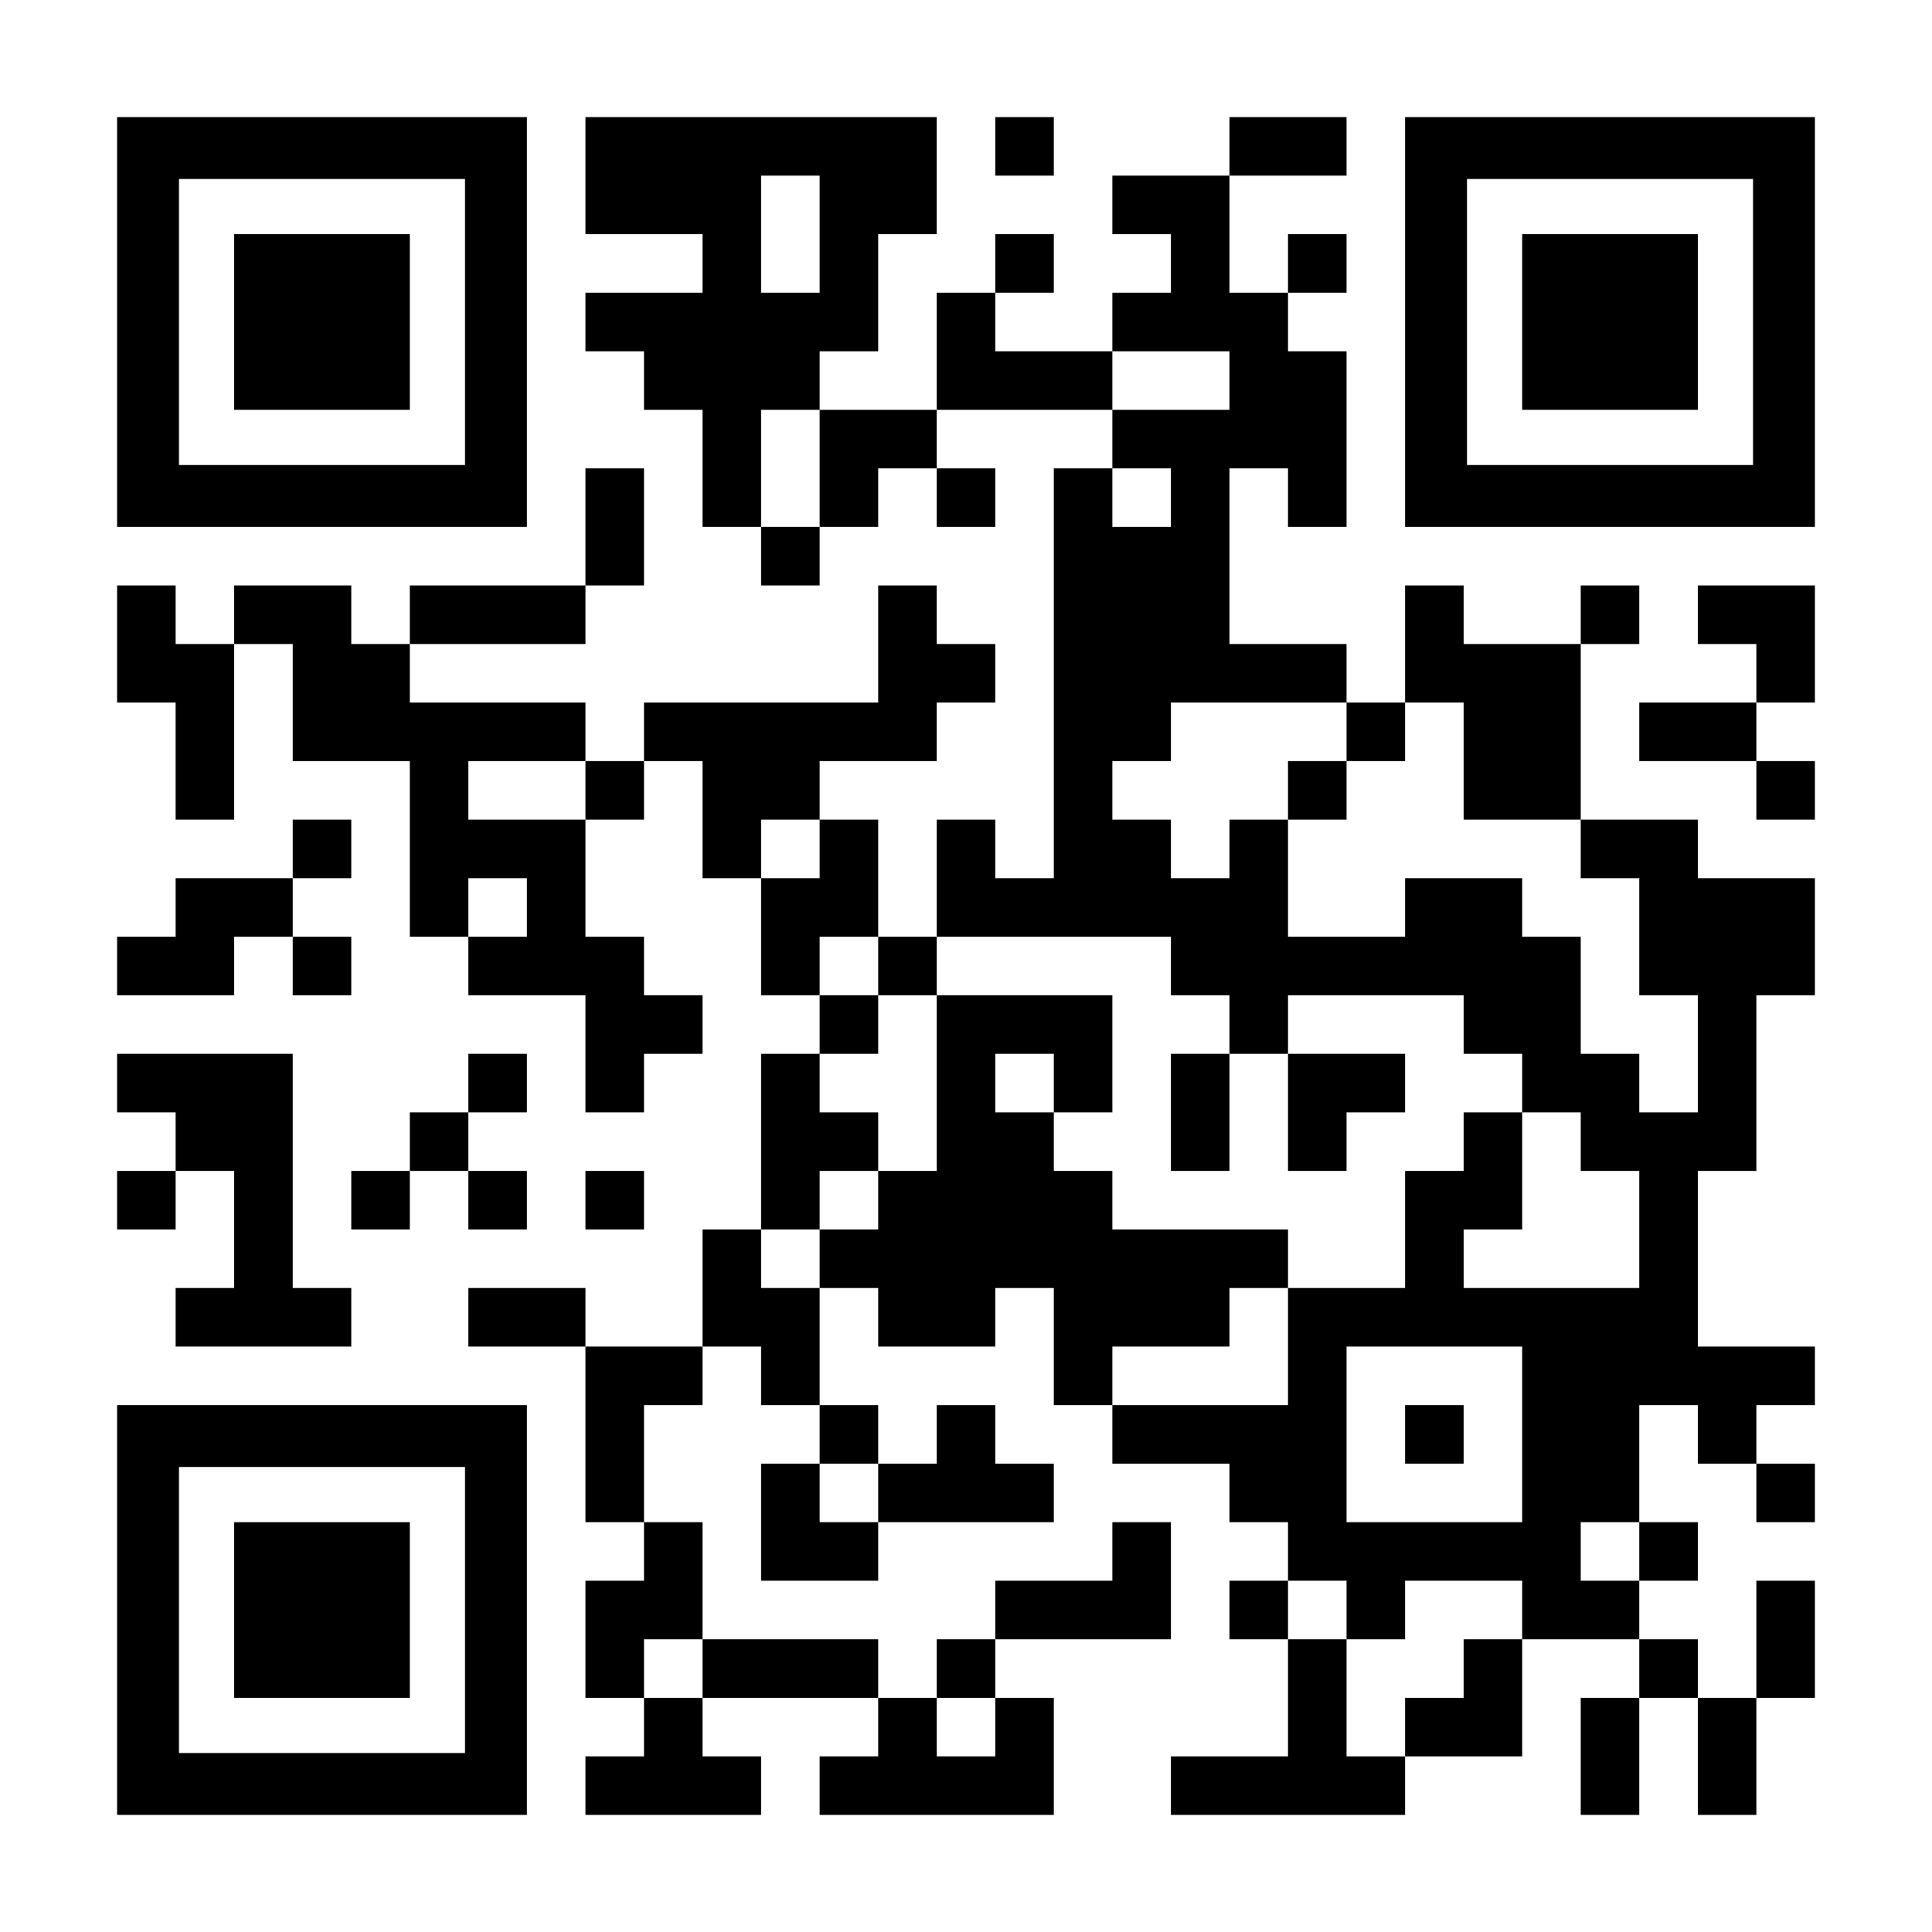
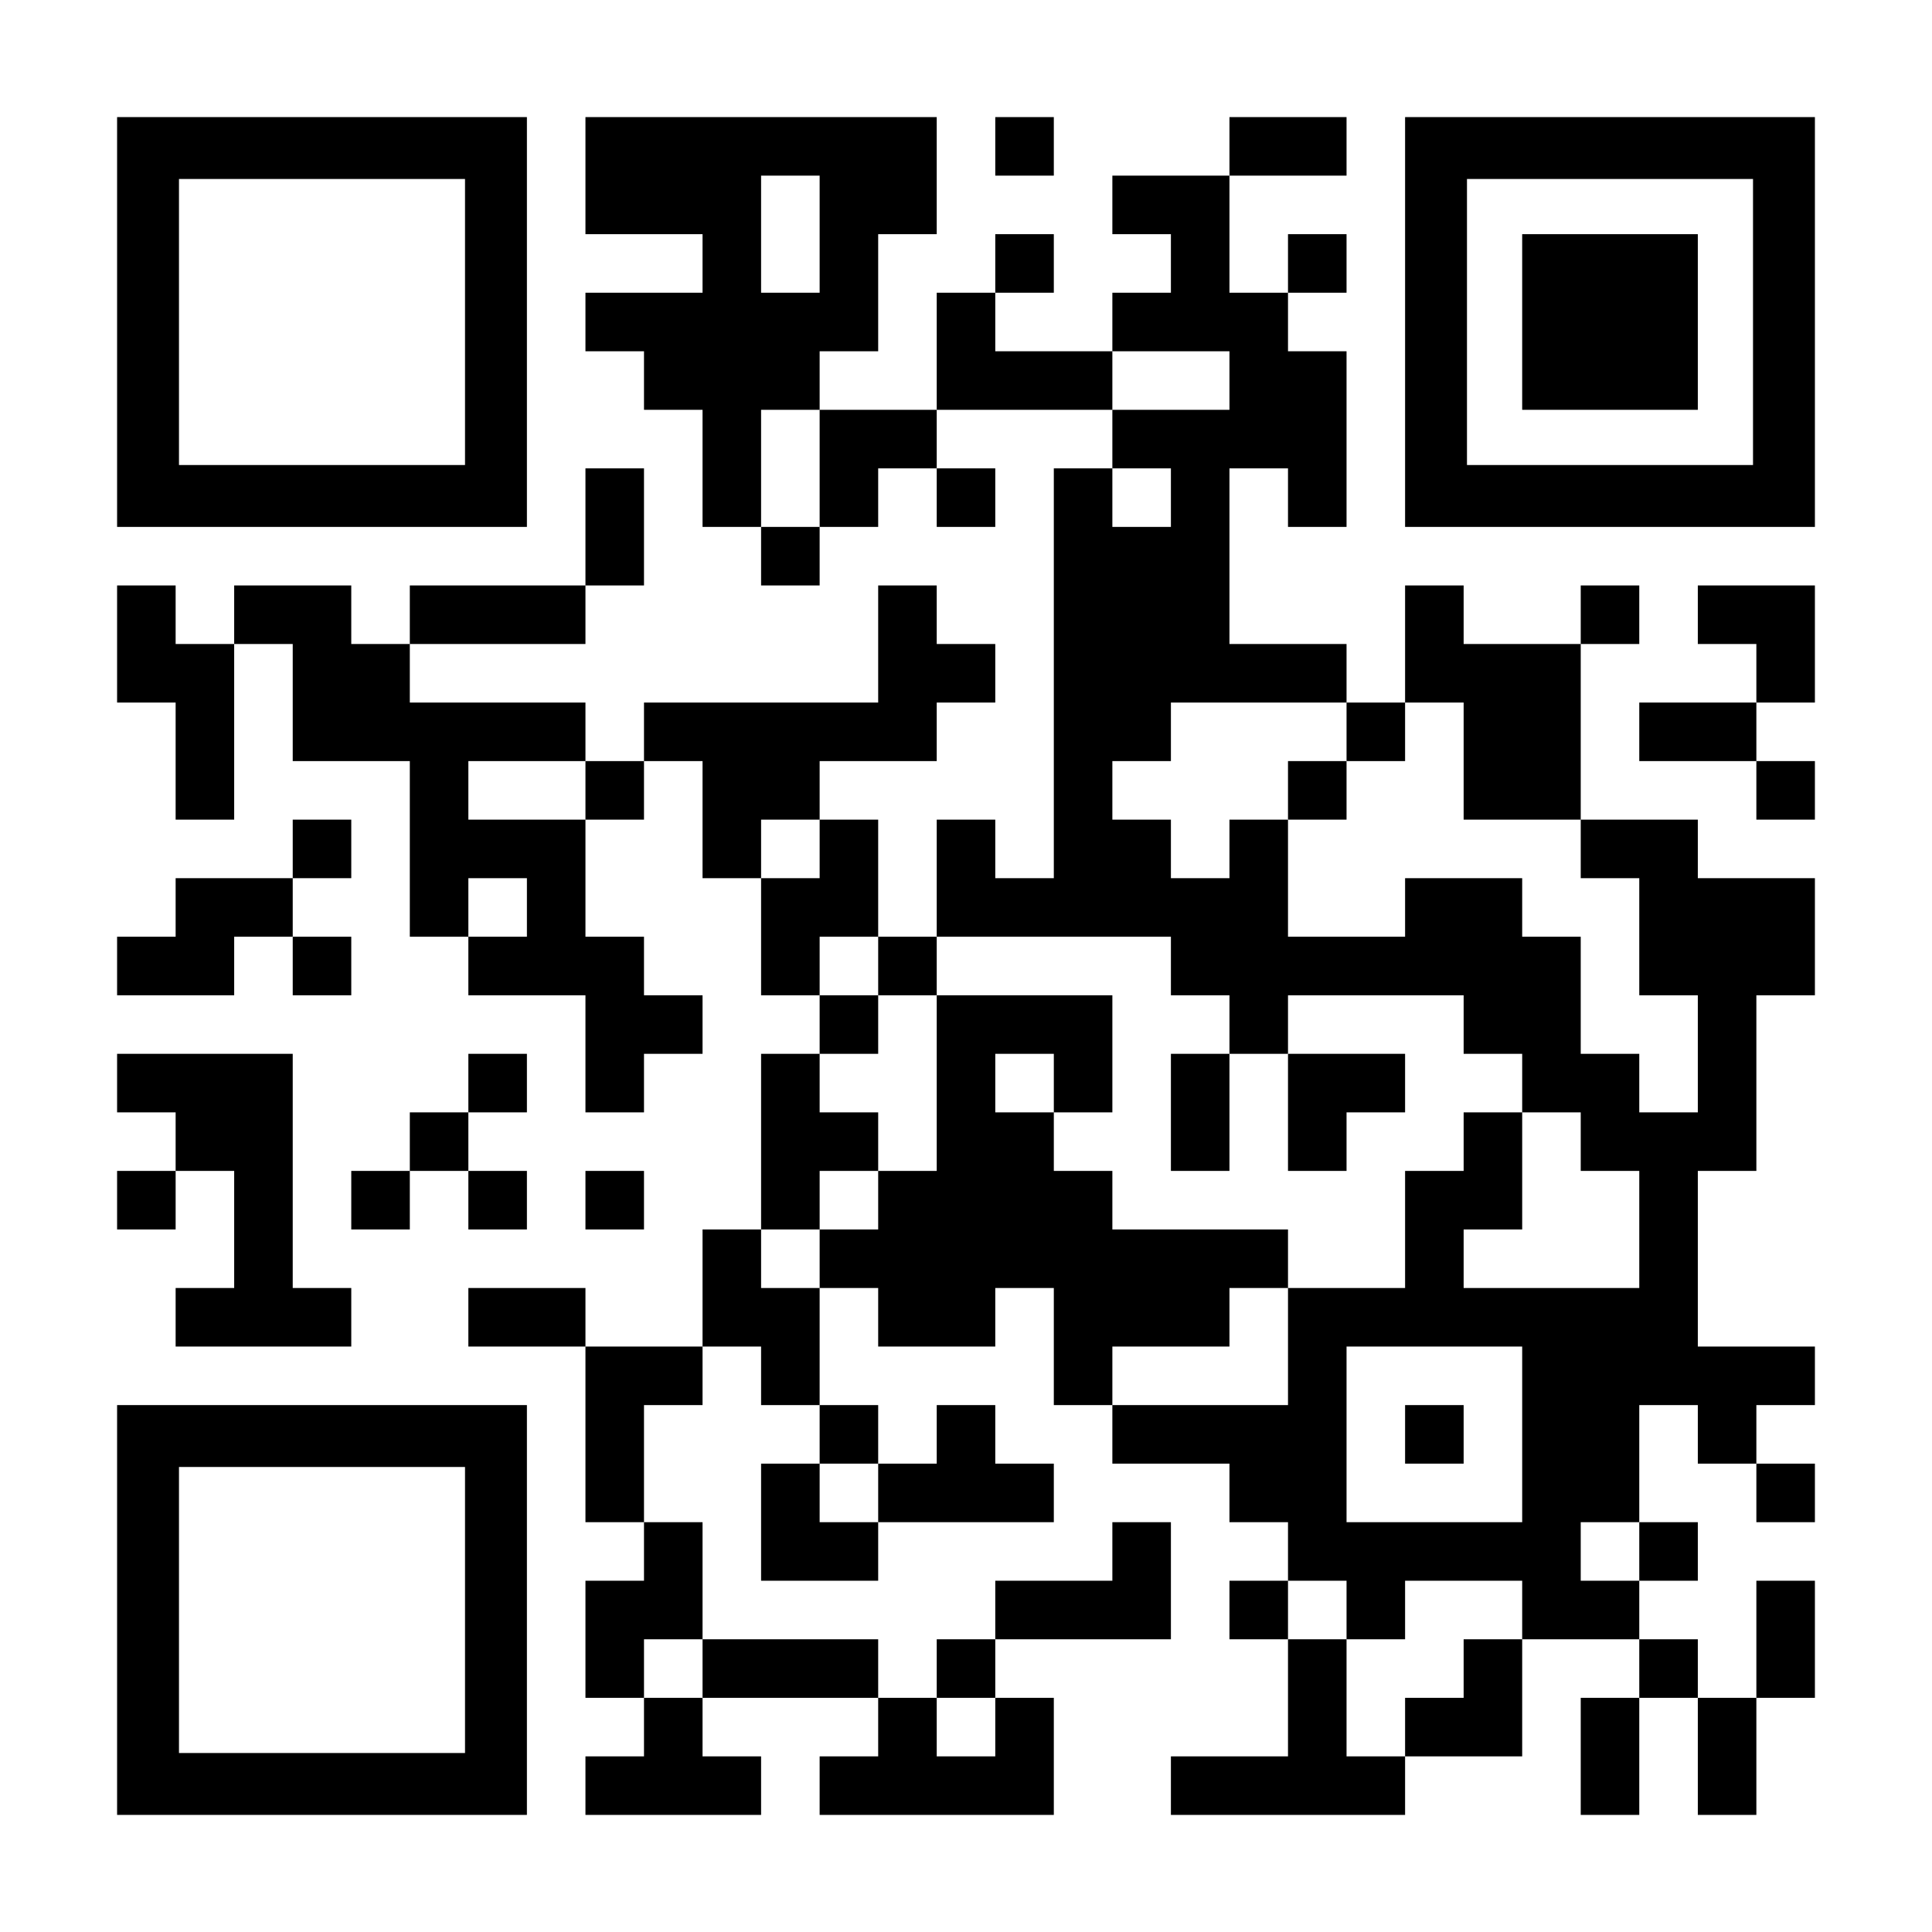
<svg xmlns="http://www.w3.org/2000/svg" version="1.0" width="1155px" height="1155px" viewBox="0 0 1155 1155" preserveAspectRatio="xMidYMid meet">
  <g transform="translate(0,1155) scale(0.1,-0.1)" fill="#000000" stroke="none">
    <path d="M700 9625 l0 -1225 1225 0 1225 0 0 1225 0 1225 -1225 0 -1225 0 0 -1225z m2080 0 l0 -855 -855 0 -855 0 0 855 0 855 855 0 855 0 0 -855z" />
-     <path d="M1400 9625 l0 -525 525 0 525 0 0 525 0 525 -525 0 -525 0 0 -525z" />
    <path d="M3500 10500 l0 -350 350 0 350 0 0 -175 0 -175 -350 0 -350 0 0 -175 0 -175 175 0 175 0 0 -175 0 -175 175 0 175 0 0 -350 0 -350 175 0 175 0 0 -175 0 -175 175 0 175 0 0 175 0 175 175 0 175 0 0 175 0 175 175 0 175 0 0 -175 0 -175 175 0 175 0 0 175 0 175 -175 0 -175 0 0 175 0 175 525 0 525 0 0 -175 0 -175 -175 0 -175 0 0 -1225 0 -1225 -175 0 -175 0 0 175 0 175 -175 0 -175 0 0 -350 0 -350 -175 0 -175 0 0 350 0 350 -175 0 -175 0 0 175 0 175 350 0 350 0 0 175 0 175 175 0 175 0 0 175 0 175 -175 0 -175 0 0 175 0 175 -175 0 -175 0 0 -350 0 -350 -700 0 -700 0 0 -175 0 -175 -175 0 -175 0 0 175 0 175 -525 0 -525 0 0 175 0 175 525 0 525 0 0 175 0 175 175 0 175 0 0 350 0 350 -175 0 -175 0 0 -350 0 -350 -525 0 -525 0 0 -175 0 -175 -175 0 -175 0 0 175 0 175 -350 0 -350 0 0 -175 0 -175 -175 0 -175 0 0 175 0 175 -175 0 -175 0 0 -350 0 -350 175 0 175 0 0 -350 0 -350 175 0 175 0 0 525 0 525 175 0 175 0 0 -350 0 -350 350 0 350 0 0 -525 0 -525 175 0 175 0 0 -175 0 -175 350 0 350 0 0 -350 0 -350 175 0 175 0 0 175 0 175 175 0 175 0 0 175 0 175 -175 0 -175 0 0 175 0 175 -175 0 -175 0 0 350 0 350 175 0 175 0 0 175 0 175 175 0 175 0 0 -350 0 -350 175 0 175 0 0 -350 0 -350 175 0 175 0 0 -175 0 -175 -175 0 -175 0 0 -525 0 -525 -175 0 -175 0 0 -350 0 -350 -350 0 -350 0 0 175 0 175 -350 0 -350 0 0 -175 0 -175 350 0 350 0 0 -525 0 -525 175 0 175 0 0 -175 0 -175 -175 0 -175 0 0 -350 0 -350 175 0 175 0 0 -175 0 -175 -175 0 -175 0 0 -175 0 -175 525 0 525 0 0 175 0 175 -175 0 -175 0 0 175 0 175 525 0 525 0 0 -175 0 -175 -175 0 -175 0 0 -175 0 -175 700 0 700 0 0 350 0 350 -175 0 -175 0 0 175 0 175 525 0 525 0 0 350 0 350 -175 0 -175 0 0 -175 0 -175 -350 0 -350 0 0 -175 0 -175 -175 0 -175 0 0 -175 0 -175 -175 0 -175 0 0 175 0 175 -525 0 -525 0 0 350 0 350 -175 0 -175 0 0 350 0 350 175 0 175 0 0 175 0 175 175 0 175 0 0 -175 0 -175 175 0 175 0 0 -175 0 -175 -175 0 -175 0 0 -350 0 -350 350 0 350 0 0 175 0 175 525 0 525 0 0 175 0 175 -175 0 -175 0 0 175 0 175 -175 0 -175 0 0 -175 0 -175 -175 0 -175 0 0 175 0 175 -175 0 -175 0 0 350 0 350 175 0 175 0 0 -175 0 -175 350 0 350 0 0 175 0 175 175 0 175 0 0 -350 0 -350 175 0 175 0 0 -175 0 -175 350 0 350 0 0 -175 0 -175 175 0 175 0 0 -175 0 -175 -175 0 -175 0 0 -175 0 -175 175 0 175 0 0 -350 0 -350 -350 0 -350 0 0 -175 0 -175 700 0 700 0 0 175 0 175 350 0 350 0 0 350 0 350 350 0 350 0 0 -175 0 -175 -175 0 -175 0 0 -350 0 -350 175 0 175 0 0 350 0 350 175 0 175 0 0 -350 0 -350 175 0 175 0 0 350 0 350 175 0 175 0 0 350 0 350 -175 0 -175 0 0 -350 0 -350 -175 0 -175 0 0 175 0 175 -175 0 -175 0 0 175 0 175 175 0 175 0 0 175 0 175 -175 0 -175 0 0 350 0 350 175 0 175 0 0 -175 0 -175 175 0 175 0 0 -175 0 -175 175 0 175 0 0 175 0 175 -175 0 -175 0 0 175 0 175 175 0 175 0 0 175 0 175 -350 0 -350 0 0 525 0 525 175 0 175 0 0 525 0 525 175 0 175 0 0 350 0 350 -350 0 -350 0 0 175 0 175 -350 0 -350 0 0 525 0 525 175 0 175 0 0 175 0 175 -175 0 -175 0 0 -175 0 -175 -350 0 -350 0 0 175 0 175 -175 0 -175 0 0 -350 0 -350 -175 0 -175 0 0 175 0 175 -350 0 -350 0 0 525 0 525 175 0 175 0 0 -175 0 -175 175 0 175 0 0 525 0 525 -175 0 -175 0 0 175 0 175 175 0 175 0 0 175 0 175 -175 0 -175 0 0 -175 0 -175 -175 0 -175 0 0 350 0 350 350 0 350 0 0 175 0 175 -350 0 -350 0 0 -175 0 -175 -350 0 -350 0 0 -175 0 -175 175 0 175 0 0 -175 0 -175 -175 0 -175 0 0 -175 0 -175 -350 0 -350 0 0 175 0 175 175 0 175 0 0 175 0 175 -175 0 -175 0 0 -175 0 -175 -175 0 -175 0 0 -350 0 -350 -350 0 -350 0 0 175 0 175 175 0 175 0 0 350 0 350 175 0 175 0 0 350 0 350 -1050 0 -1050 0 0 -350z m1400 -350 l0 -350 -175 0 -175 0 0 350 0 350 175 0 175 0 0 -350z m2450 -875 l0 -175 -350 0 -350 0 0 175 0 175 350 0 350 0 0 -175z m-2450 -525 l0 -350 -175 0 -175 0 0 350 0 350 175 0 175 0 0 -350z m2100 -175 l0 -175 -175 0 -175 0 0 175 0 175 175 0 175 0 0 -175z m1050 -1400 l0 -175 175 0 175 0 0 175 0 175 175 0 175 0 0 -350 0 -350 350 0 350 0 0 -175 0 -175 175 0 175 0 0 -350 0 -350 175 0 175 0 0 -350 0 -350 -175 0 -175 0 0 175 0 175 -175 0 -175 0 0 350 0 350 -175 0 -175 0 0 175 0 175 -350 0 -350 0 0 -175 0 -175 -350 0 -350 0 0 350 0 350 -175 0 -175 0 0 -175 0 -175 -175 0 -175 0 0 175 0 175 -175 0 -175 0 0 175 0 175 175 0 175 0 0 175 0 175 525 0 525 0 0 -175z m-4550 -350 l0 -175 -350 0 -350 0 0 175 0 175 350 0 350 0 0 -175z m1400 -350 l0 -175 -175 0 -175 0 0 175 0 175 175 0 175 0 0 -175z m-1750 -350 l0 -175 -175 0 -175 0 0 175 0 175 175 0 175 0 0 -175z m2100 -350 l0 -175 175 0 175 0 0 175 0 175 700 0 700 0 0 -175 0 -175 175 0 175 0 0 -175 0 -175 175 0 175 0 0 175 0 175 525 0 525 0 0 -175 0 -175 175 0 175 0 0 -175 0 -175 175 0 175 0 0 -175 0 -175 175 0 175 0 0 -350 0 -350 -525 0 -525 0 0 175 0 175 175 0 175 0 0 350 0 350 -175 0 -175 0 0 -175 0 -175 -175 0 -175 0 0 -350 0 -350 -350 0 -350 0 0 -350 0 -350 -525 0 -525 0 0 175 0 175 350 0 350 0 0 175 0 175 175 0 175 0 0 175 0 175 -525 0 -525 0 0 175 0 175 -175 0 -175 0 0 175 0 175 -175 0 -175 0 0 175 0 175 175 0 175 0 0 -175 0 -175 175 0 175 0 0 350 0 350 -525 0 -525 0 0 -525 0 -525 -175 0 -175 0 0 -175 0 -175 -175 0 -175 0 0 -175 0 -175 -175 0 -175 0 0 175 0 175 175 0 175 0 0 175 0 175 175 0 175 0 0 175 0 175 -175 0 -175 0 0 175 0 175 175 0 175 0 0 175 0 175 -175 0 -175 0 0 175 0 175 175 0 175 0 0 -175z m3850 -2800 l0 -525 -525 0 -525 0 0 525 0 525 525 0 525 0 0 -525z m-3850 -350 l0 -175 -175 0 -175 0 0 175 0 175 175 0 175 0 0 -175z m4550 -350 l0 -175 -175 0 -175 0 0 175 0 175 175 0 175 0 0 -175z m-1750 -350 l0 -175 175 0 175 0 0 175 0 175 350 0 350 0 0 -175 0 -175 -175 0 -175 0 0 -175 0 -175 -175 0 -175 0 0 -175 0 -175 -175 0 -175 0 0 350 0 350 -175 0 -175 0 0 175 0 175 175 0 175 0 0 -175z m-3850 -350 l0 -175 -175 0 -175 0 0 175 0 175 175 0 175 0 0 -175z m1750 -350 l0 -175 -175 0 -175 0 0 175 0 175 175 0 175 0 0 -175z" />
    <path d="M7700 6825 l0 -175 175 0 175 0 0 175 0 175 -175 0 -175 0 0 -175z" />
    <path d="M7000 4900 l0 -350 175 0 175 0 0 350 0 350 -175 0 -175 0 0 -350z" />
    <path d="M7700 4900 l0 -350 175 0 175 0 0 175 0 175 175 0 175 0 0 175 0 175 -350 0 -350 0 0 -350z" />
    <path d="M8400 2975 l0 -175 175 0 175 0 0 175 0 175 -175 0 -175 0 0 -175z" />
    <path d="M5950 10675 l0 -175 175 0 175 0 0 175 0 175 -175 0 -175 0 0 -175z" />
    <path d="M8400 9625 l0 -1225 1225 0 1225 0 0 1225 0 1225 -1225 0 -1225 0 0 -1225z m2080 0 l0 -855 -855 0 -855 0 0 855 0 855 855 0 855 0 0 -855z" />
    <path d="M9100 9625 l0 -525 525 0 525 0 0 525 0 525 -525 0 -525 0 0 -525z" />
    <path d="M10150 7875 l0 -175 175 0 175 0 0 -175 0 -175 -350 0 -350 0 0 -175 0 -175 350 0 350 0 0 -175 0 -175 175 0 175 0 0 175 0 175 -175 0 -175 0 0 175 0 175 175 0 175 0 0 350 0 350 -350 0 -350 0 0 -175z" />
    <path d="M1750 6475 l0 -175 -350 0 -350 0 0 -175 0 -175 -175 0 -175 0 0 -175 0 -175 350 0 350 0 0 175 0 175 175 0 175 0 0 -175 0 -175 175 0 175 0 0 175 0 175 -175 0 -175 0 0 175 0 175 175 0 175 0 0 175 0 175 -175 0 -175 0 0 -175z" />
    <path d="M700 5075 l0 -175 175 0 175 0 0 -175 0 -175 -175 0 -175 0 0 -175 0 -175 175 0 175 0 0 175 0 175 175 0 175 0 0 -350 0 -350 -175 0 -175 0 0 -175 0 -175 525 0 525 0 0 175 0 175 -175 0 -175 0 0 700 0 700 -525 0 -525 0 0 -175z" />
    <path d="M2800 5075 l0 -175 -175 0 -175 0 0 -175 0 -175 -175 0 -175 0 0 -175 0 -175 175 0 175 0 0 175 0 175 175 0 175 0 0 -175 0 -175 175 0 175 0 0 175 0 175 -175 0 -175 0 0 175 0 175 175 0 175 0 0 175 0 175 -175 0 -175 0 0 -175z" />
-     <path d="M3500 4375 l0 -175 175 0 175 0 0 175 0 175 -175 0 -175 0 0 -175z" />
+     <path d="M3500 4375 l0 -175 175 0 175 0 0 175 0 175 -175 0 -175 0 0 -175" />
    <path d="M700 1925 l0 -1225 1225 0 1225 0 0 1225 0 1225 -1225 0 -1225 0 0 -1225z m2080 0 l0 -855 -855 0 -855 0 0 855 0 855 855 0 855 0 0 -855z" />
-     <path d="M1400 1925 l0 -525 525 0 525 0 0 525 0 525 -525 0 -525 0 0 -525z" />
  </g>
</svg>